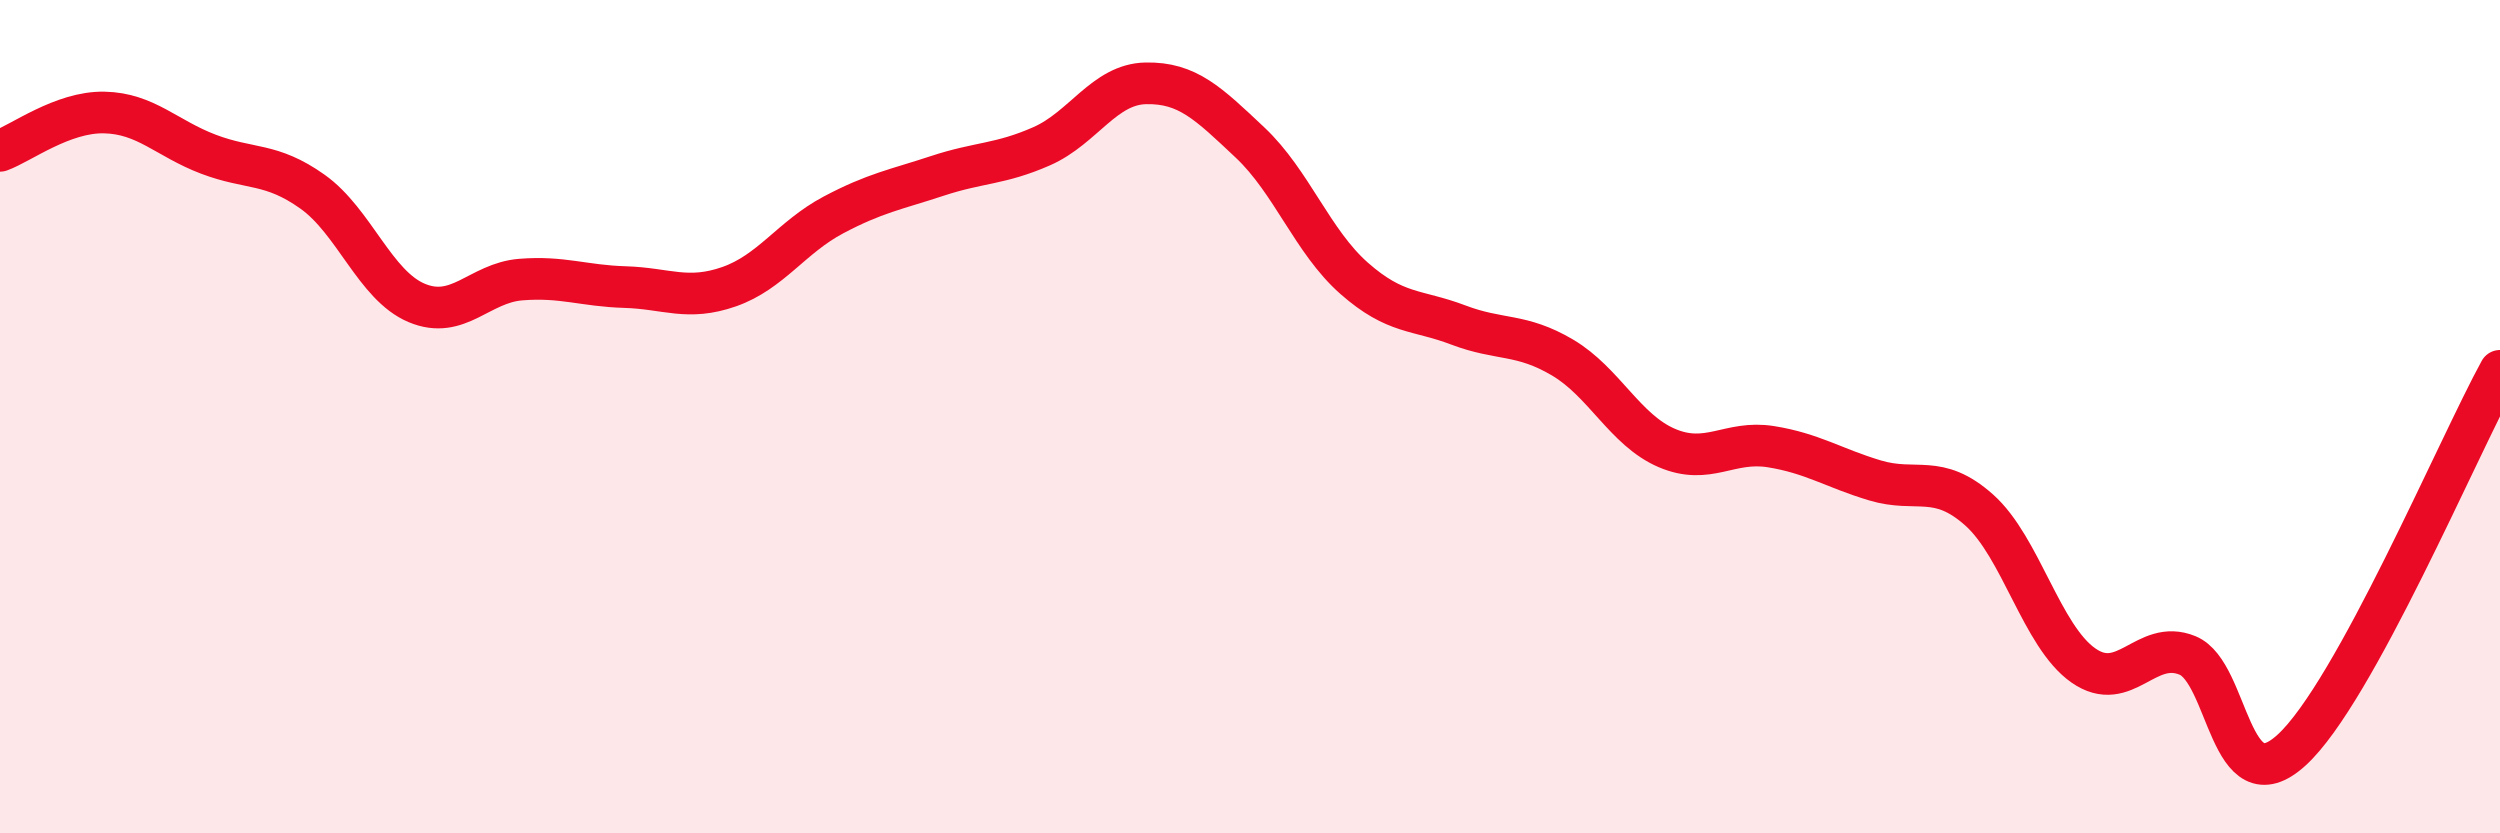
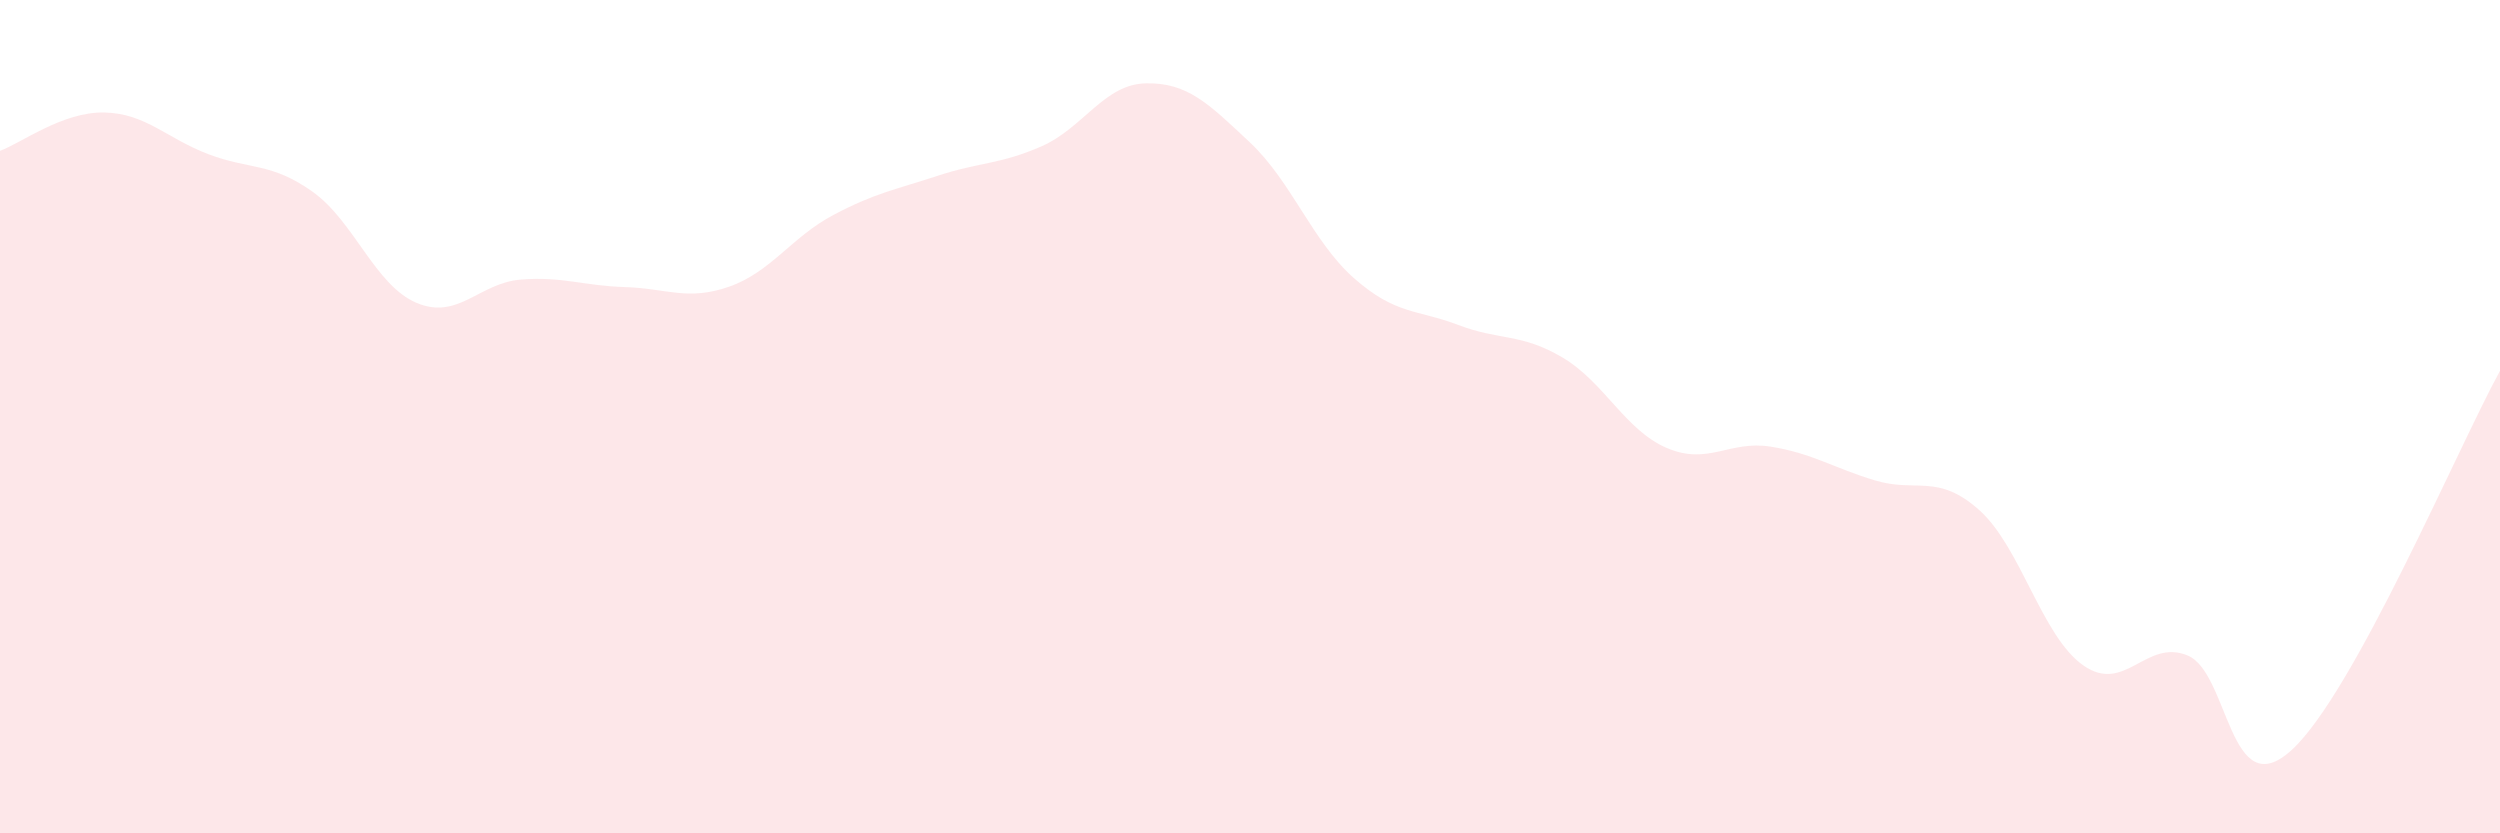
<svg xmlns="http://www.w3.org/2000/svg" width="60" height="20" viewBox="0 0 60 20">
  <path d="M 0,3.62 C 0.5,3.44 1.5,2.68 2.5,2.7 C 3.5,2.72 4,3.32 5,3.7 C 6,4.08 6.5,3.89 7.5,4.6 C 8.5,5.31 9,6.85 10,7.27 C 11,7.69 11.5,6.79 12.5,6.71 C 13.5,6.63 14,6.86 15,6.89 C 16,6.92 16.5,7.23 17.5,6.88 C 18.5,6.53 19,5.69 20,5.16 C 21,4.63 21.5,4.55 22.5,4.22 C 23.5,3.89 24,3.95 25,3.51 C 26,3.07 26.5,2.02 27.5,2 C 28.5,1.98 29,2.48 30,3.42 C 31,4.36 31.5,5.8 32.5,6.68 C 33.5,7.56 34,7.42 35,7.8 C 36,8.18 36.5,7.99 37.5,8.58 C 38.5,9.17 39,10.32 40,10.75 C 41,11.18 41.5,10.56 42.5,10.72 C 43.5,10.88 44,11.23 45,11.53 C 46,11.83 46.5,11.35 47.5,12.24 C 48.5,13.13 49,15.27 50,15.97 C 51,16.67 51.5,15.32 52.5,15.73 C 53.5,16.14 53.5,19.37 55,18 C 56.5,16.63 59,10.72 60,8.9L60 20L0 20Z" fill="#EB0A25" opacity="0.1" stroke-linecap="round" stroke-linejoin="round" />
-   <path d="M 0,3.62 C 0.5,3.44 1.5,2.68 2.5,2.7 C 3.5,2.72 4,3.32 5,3.7 C 6,4.08 6.5,3.89 7.5,4.6 C 8.5,5.31 9,6.85 10,7.27 C 11,7.69 11.5,6.79 12.5,6.71 C 13.5,6.63 14,6.86 15,6.89 C 16,6.92 16.5,7.23 17.5,6.88 C 18.5,6.53 19,5.69 20,5.16 C 21,4.63 21.5,4.55 22.5,4.22 C 23.5,3.89 24,3.95 25,3.51 C 26,3.07 26.5,2.02 27.5,2 C 28.5,1.98 29,2.48 30,3.42 C 31,4.36 31.5,5.8 32.5,6.68 C 33.5,7.56 34,7.42 35,7.8 C 36,8.18 36.5,7.99 37.5,8.58 C 38.5,9.17 39,10.32 40,10.75 C 41,11.18 41.5,10.56 42.5,10.72 C 43.5,10.88 44,11.23 45,11.53 C 46,11.83 46.5,11.35 47.5,12.24 C 48.5,13.13 49,15.27 50,15.97 C 51,16.67 51.5,15.32 52.5,15.73 C 53.5,16.14 53.5,19.37 55,18 C 56.5,16.63 59,10.72 60,8.9" stroke="#EB0A25" stroke-width="1" fill="none" stroke-linecap="round" stroke-linejoin="round" />
</svg>